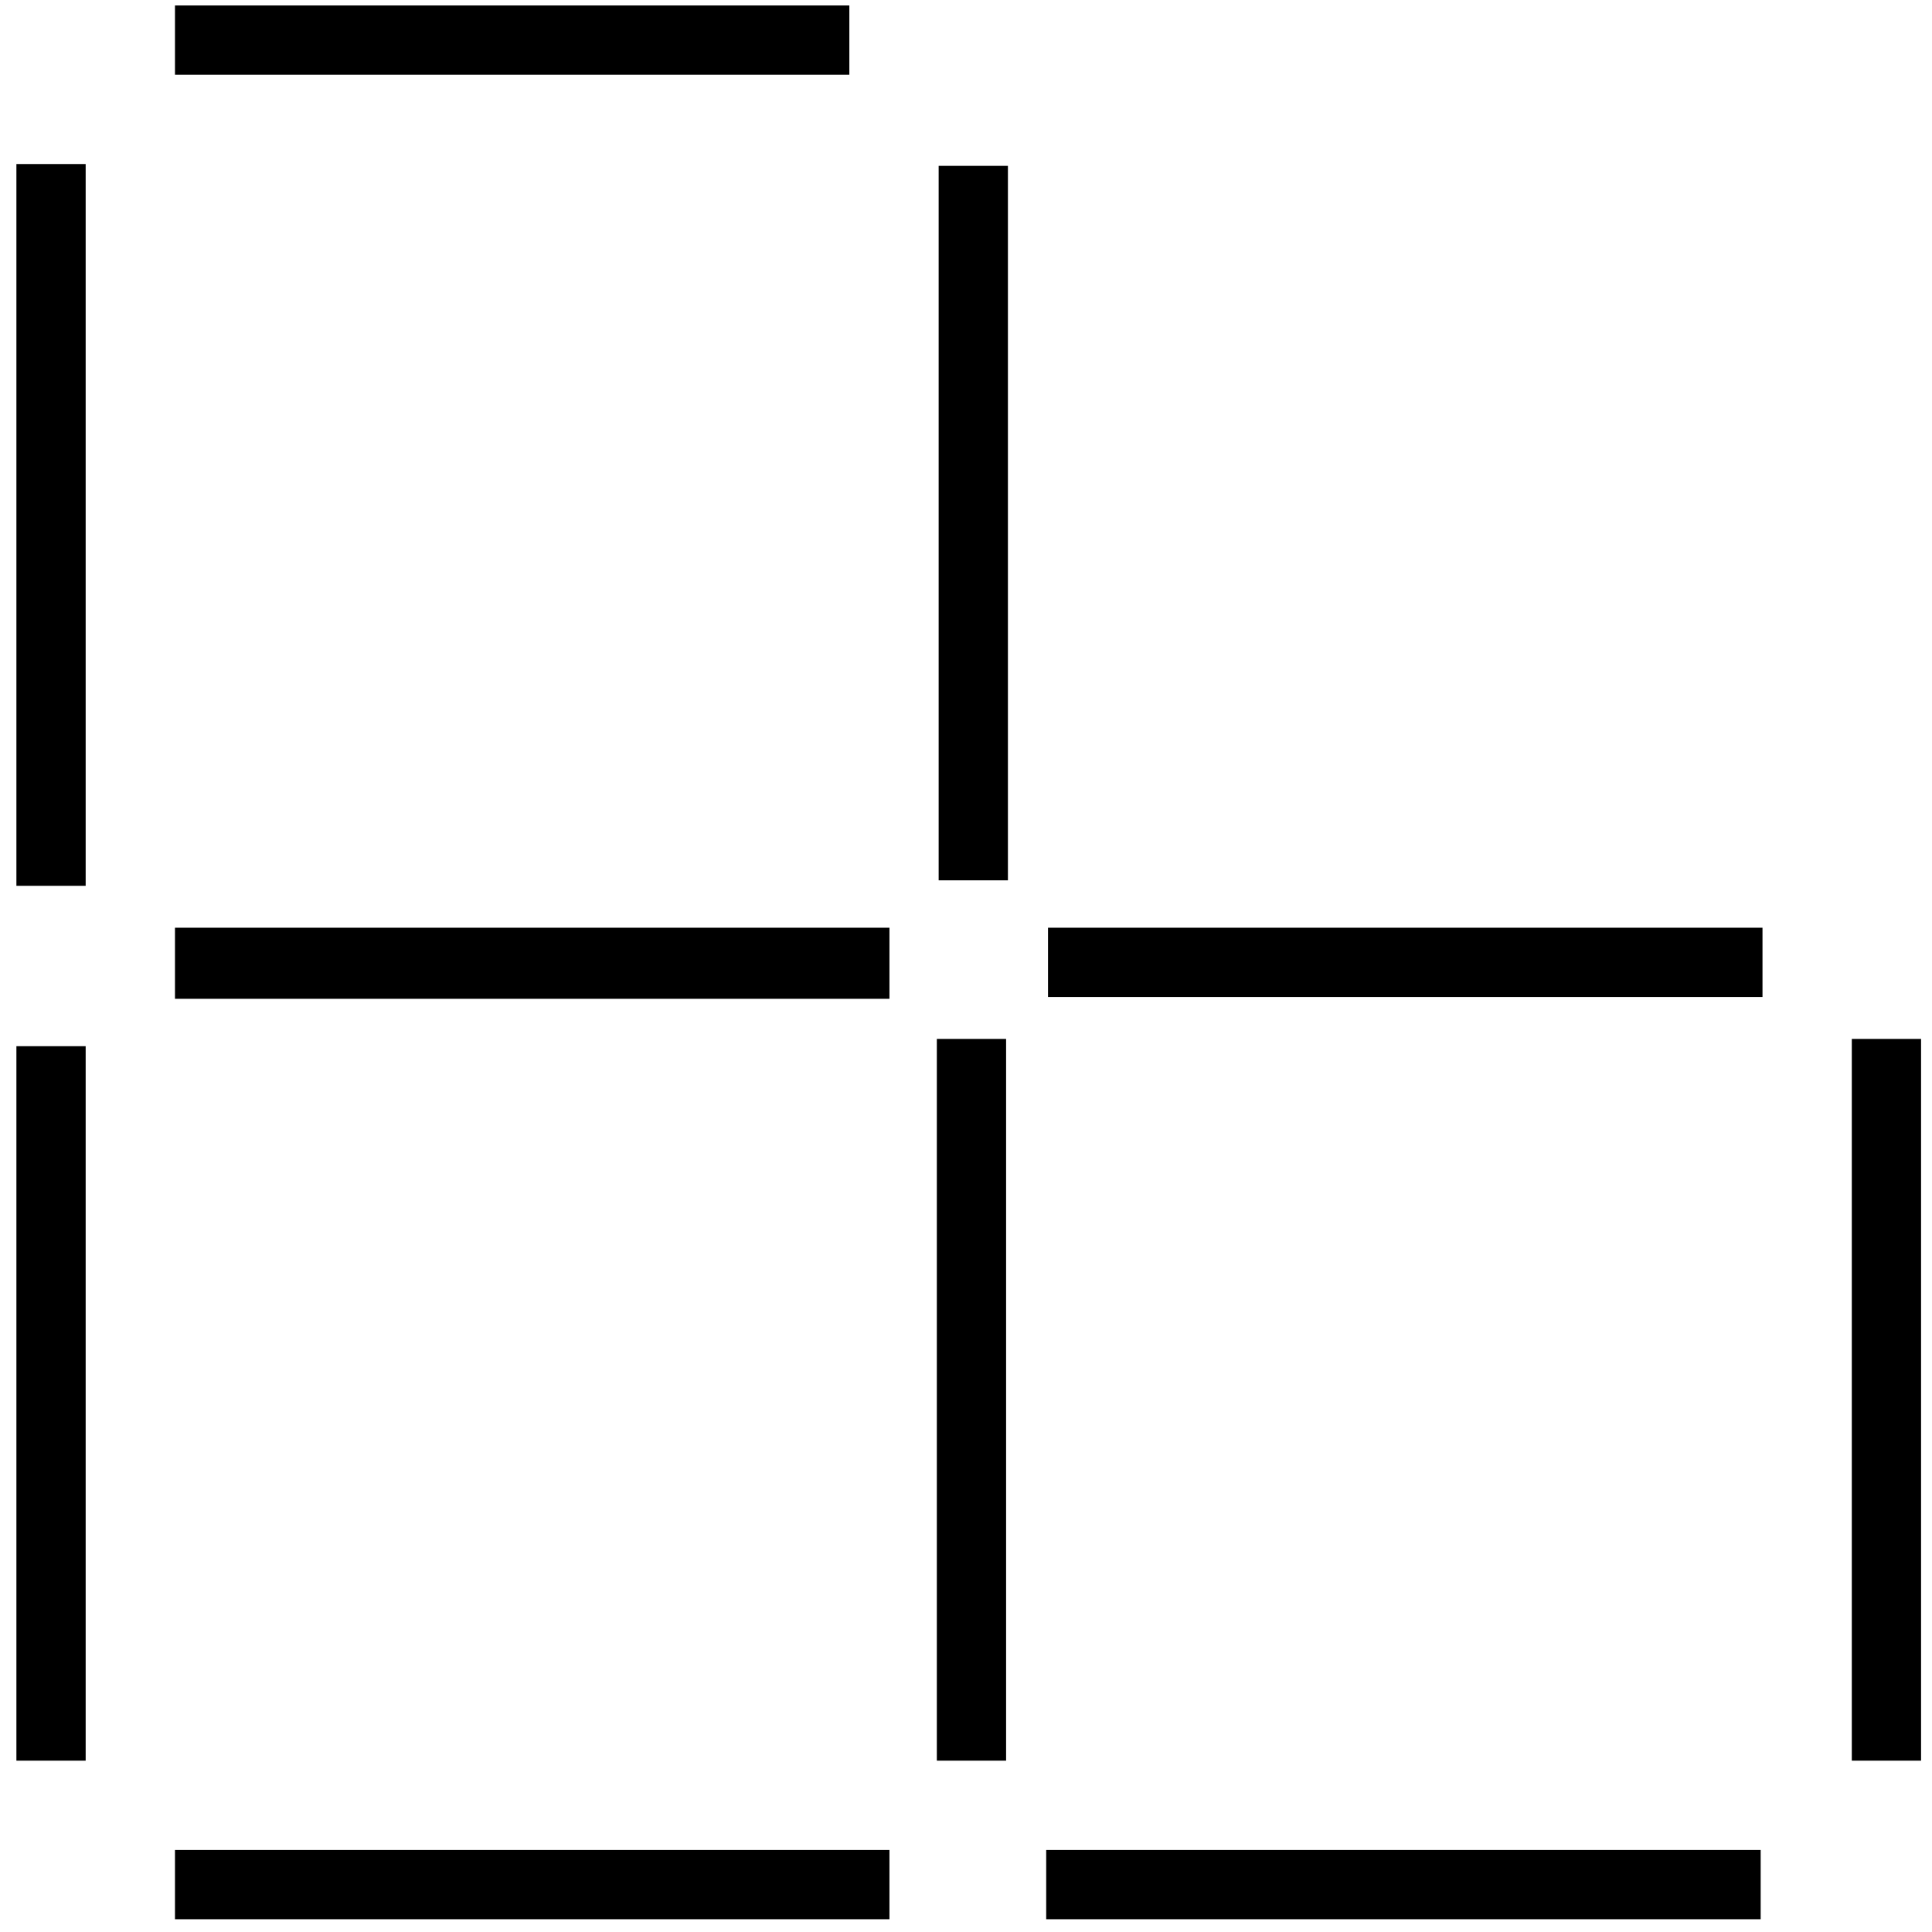
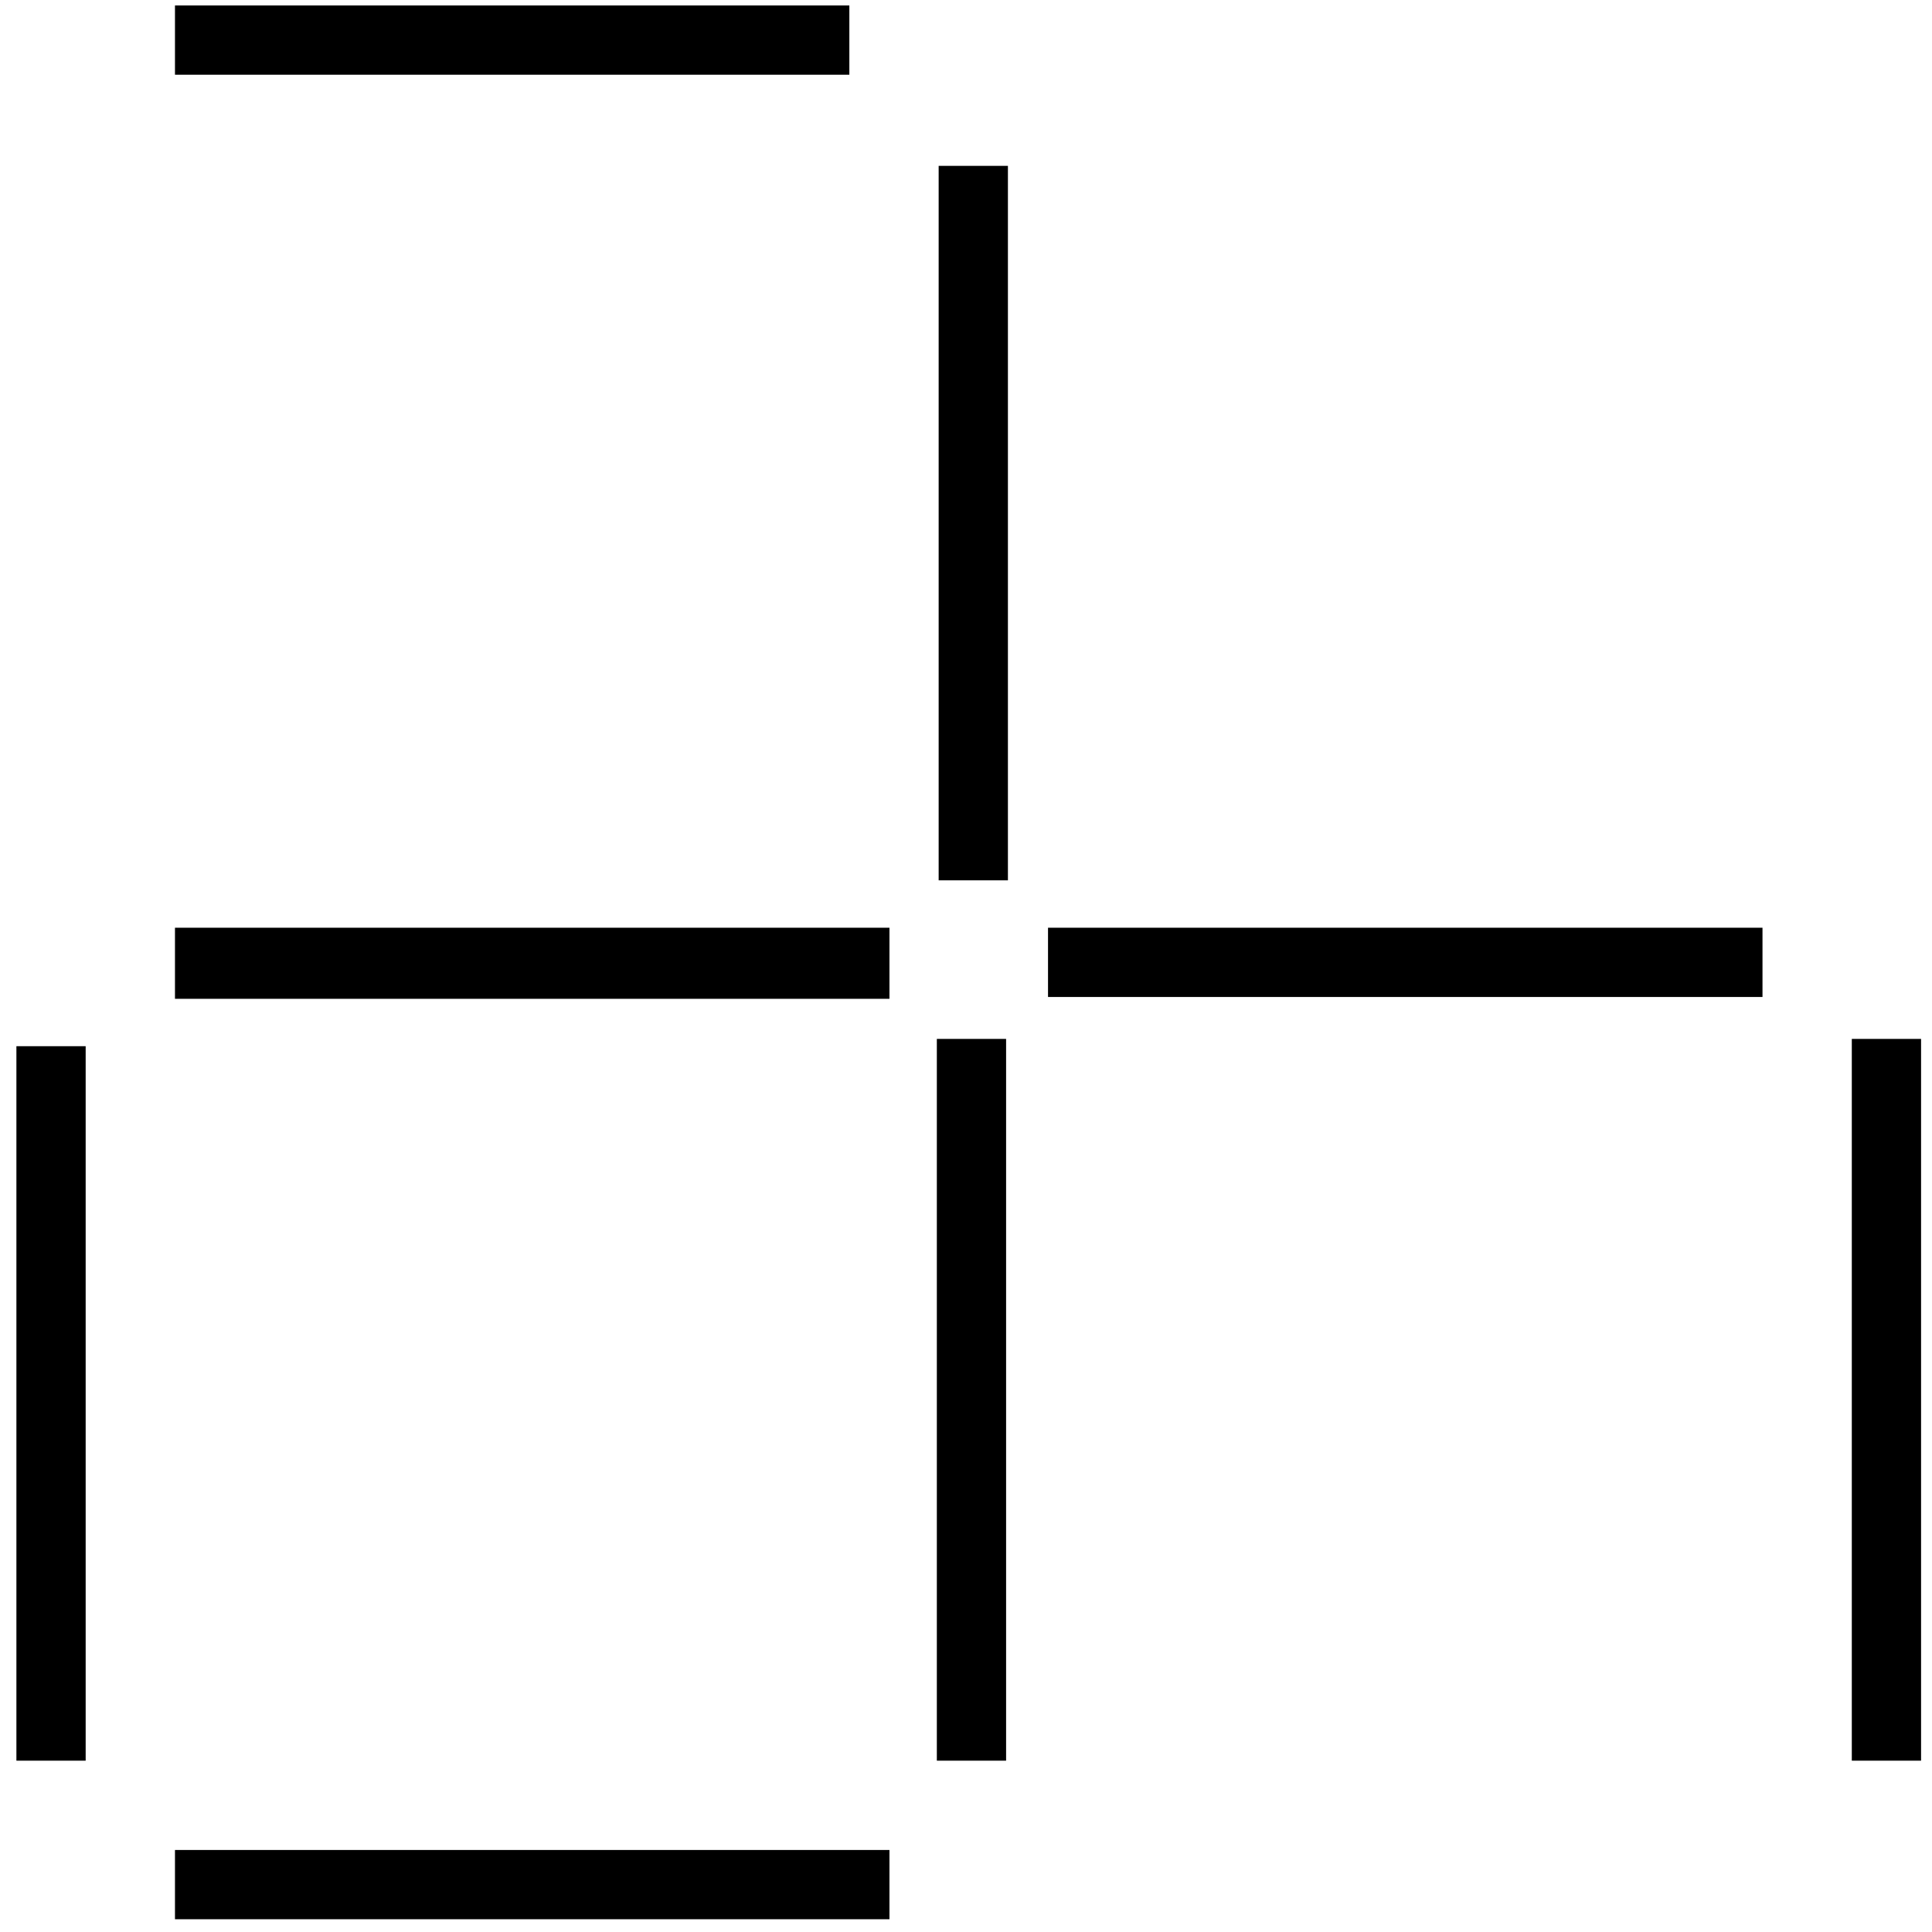
<svg xmlns="http://www.w3.org/2000/svg" width="106px" height="106px" viewBox="0 0 106 106" version="1.1">
  <g id="Builds-and-Migrations-Icon" class="fill_group" transform="translate(0.9, 0.3)" fill="#000000" fill-rule="nonzero">
    <rect id="Rectangle" x="50.6" y="8.8" width="3.8" height="39.2" />
    <rect id="Rectangle" x="8.7" y="50.6" width="39.2" height="3.9" />
    <rect id="Rectangle" x="50.5" y="56.7" width="3.8" height="39.6" />
    <rect id="Rectangle" x="8.7" y="3.10862447e-15" width="37" height="3.8" />
    <rect id="Rectangle" x="56.6" y="50.6" width="39.2" height="3.8" />
-     <rect id="Rectangle" x="1.33226763e-15" y="8.7" width="3.8" height="39.6" />
    <rect id="Rectangle" x="100.7" y="56.7" width="3.8" height="39.6" />
-     <rect id="Rectangle" x="56.5" y="101.2" width="39.2" height="3.8" />
    <rect id="Rectangle" x="8.7" y="101.2" width="39.2" height="3.8" />
    <rect id="Rectangle" x="1.33226763e-15" y="57.1" width="3.8" height="39.2" />
  </g>
</svg>